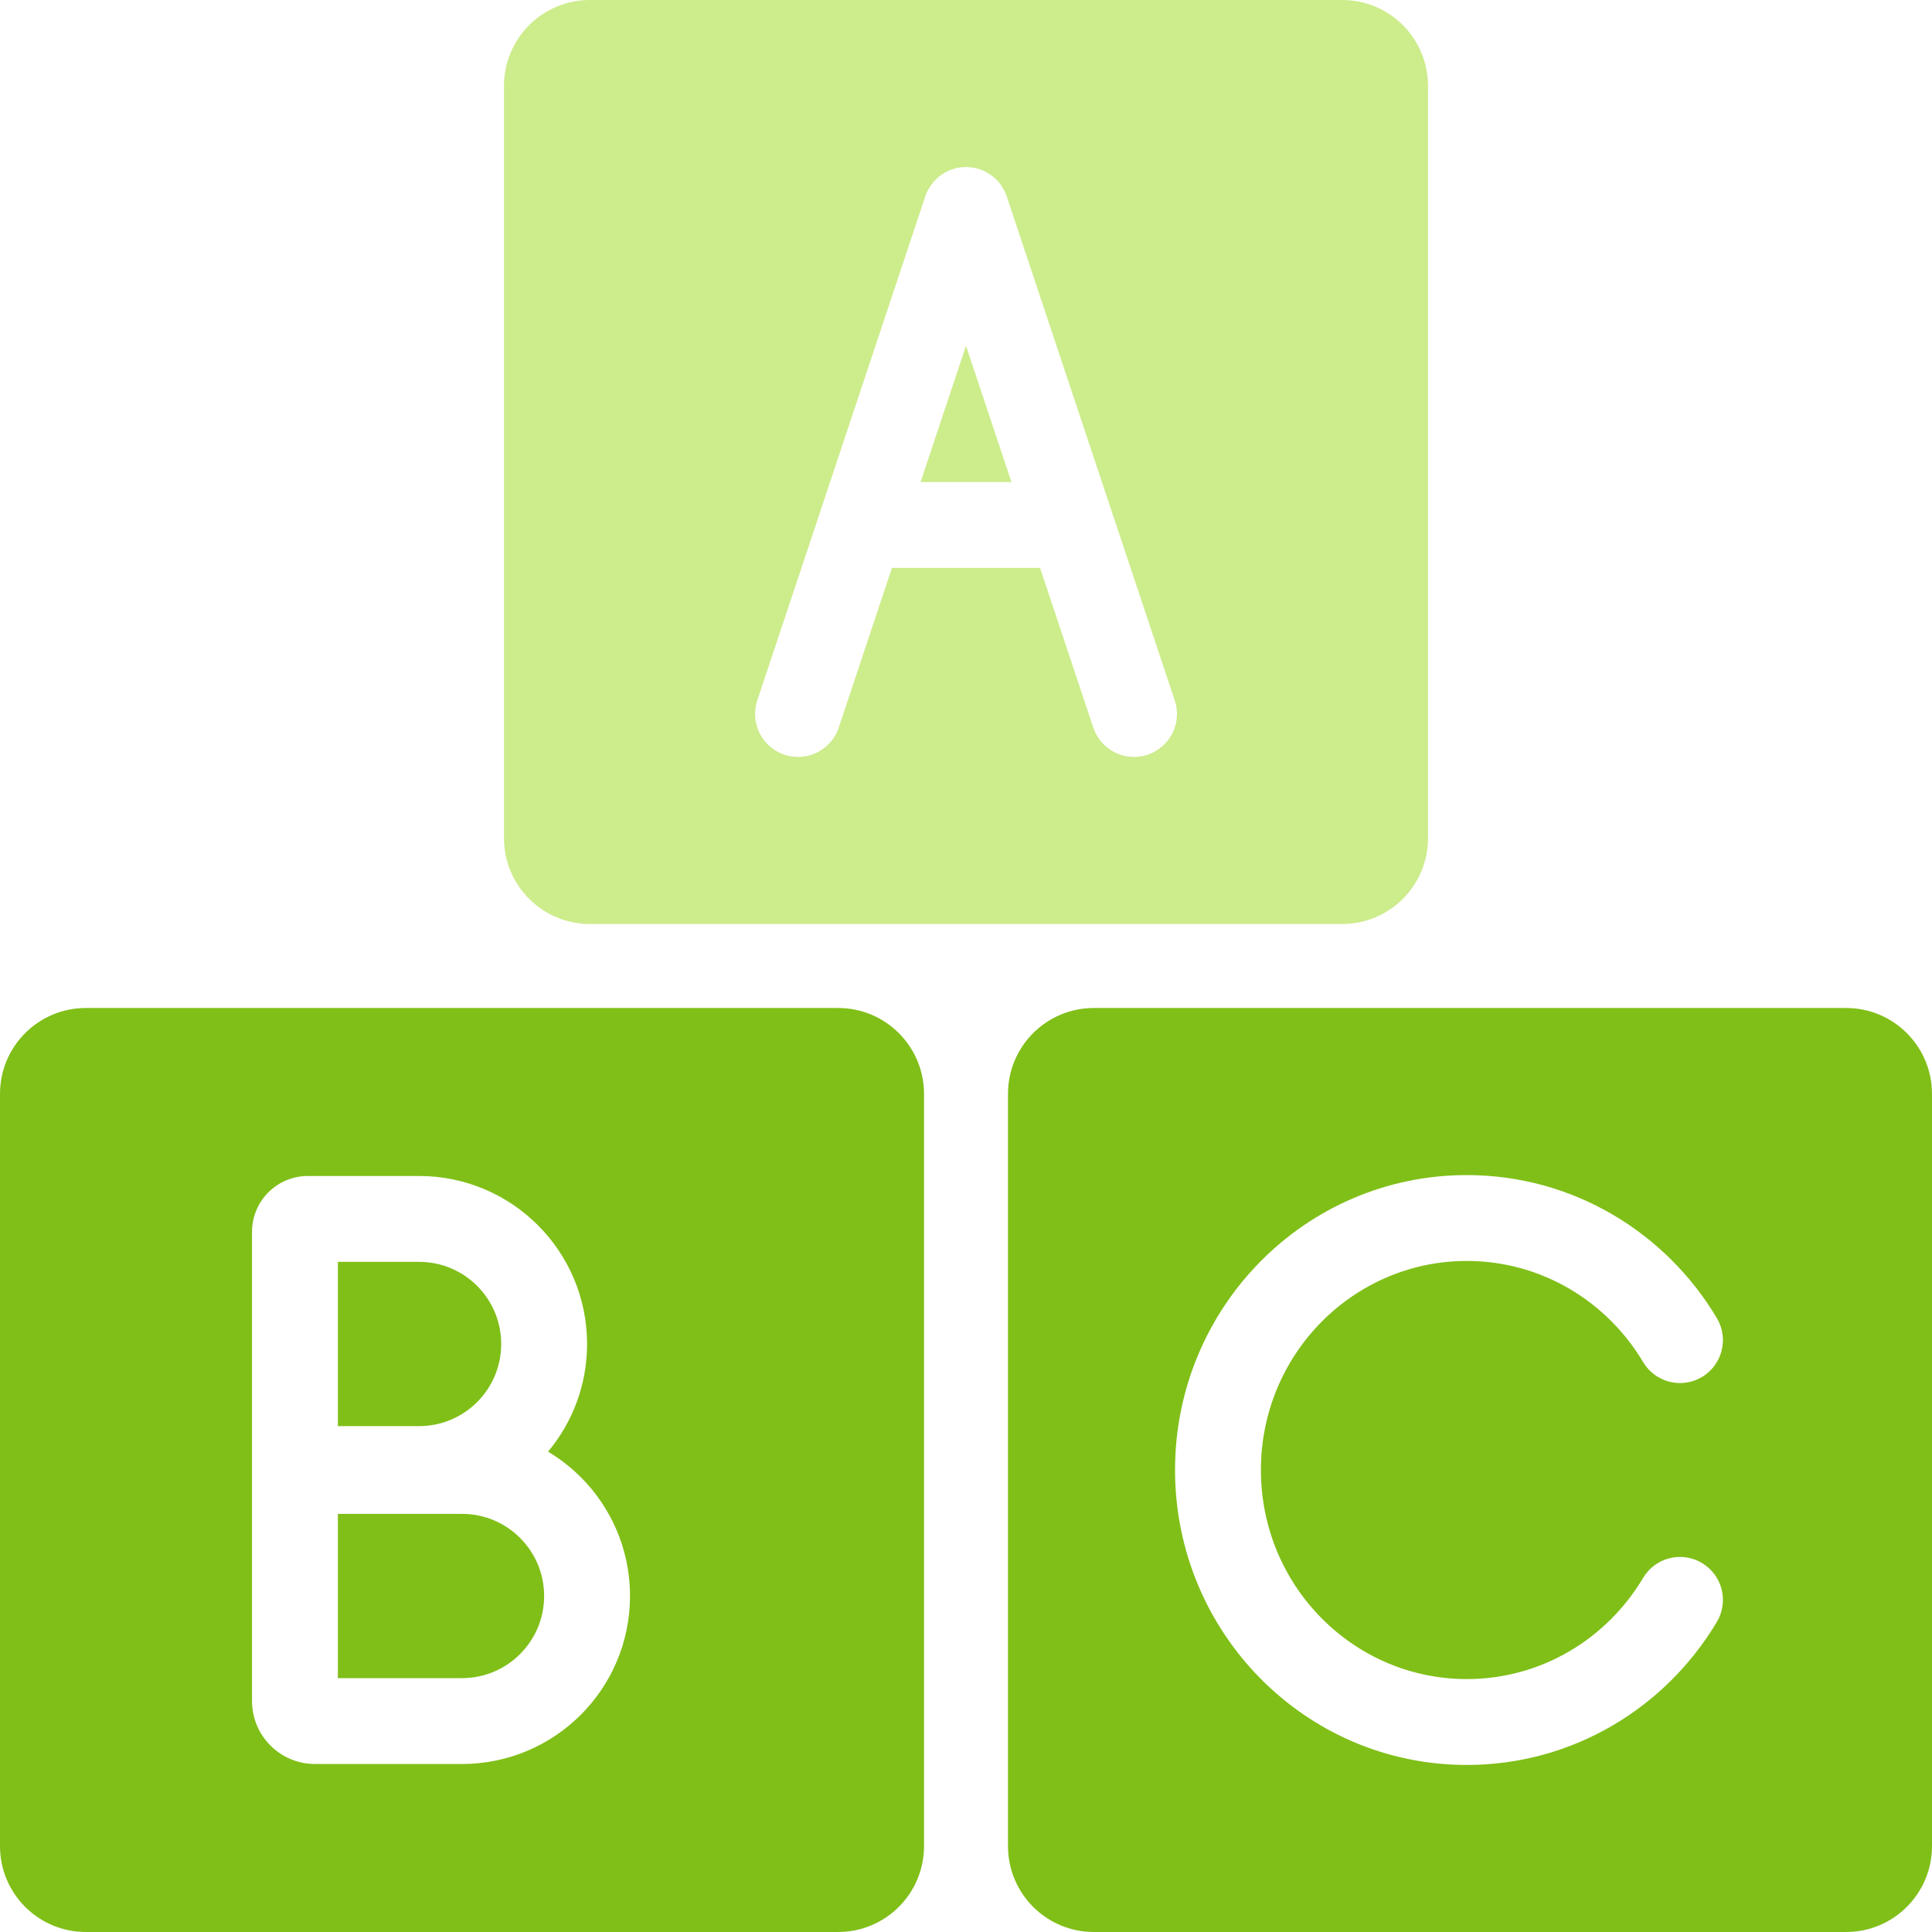
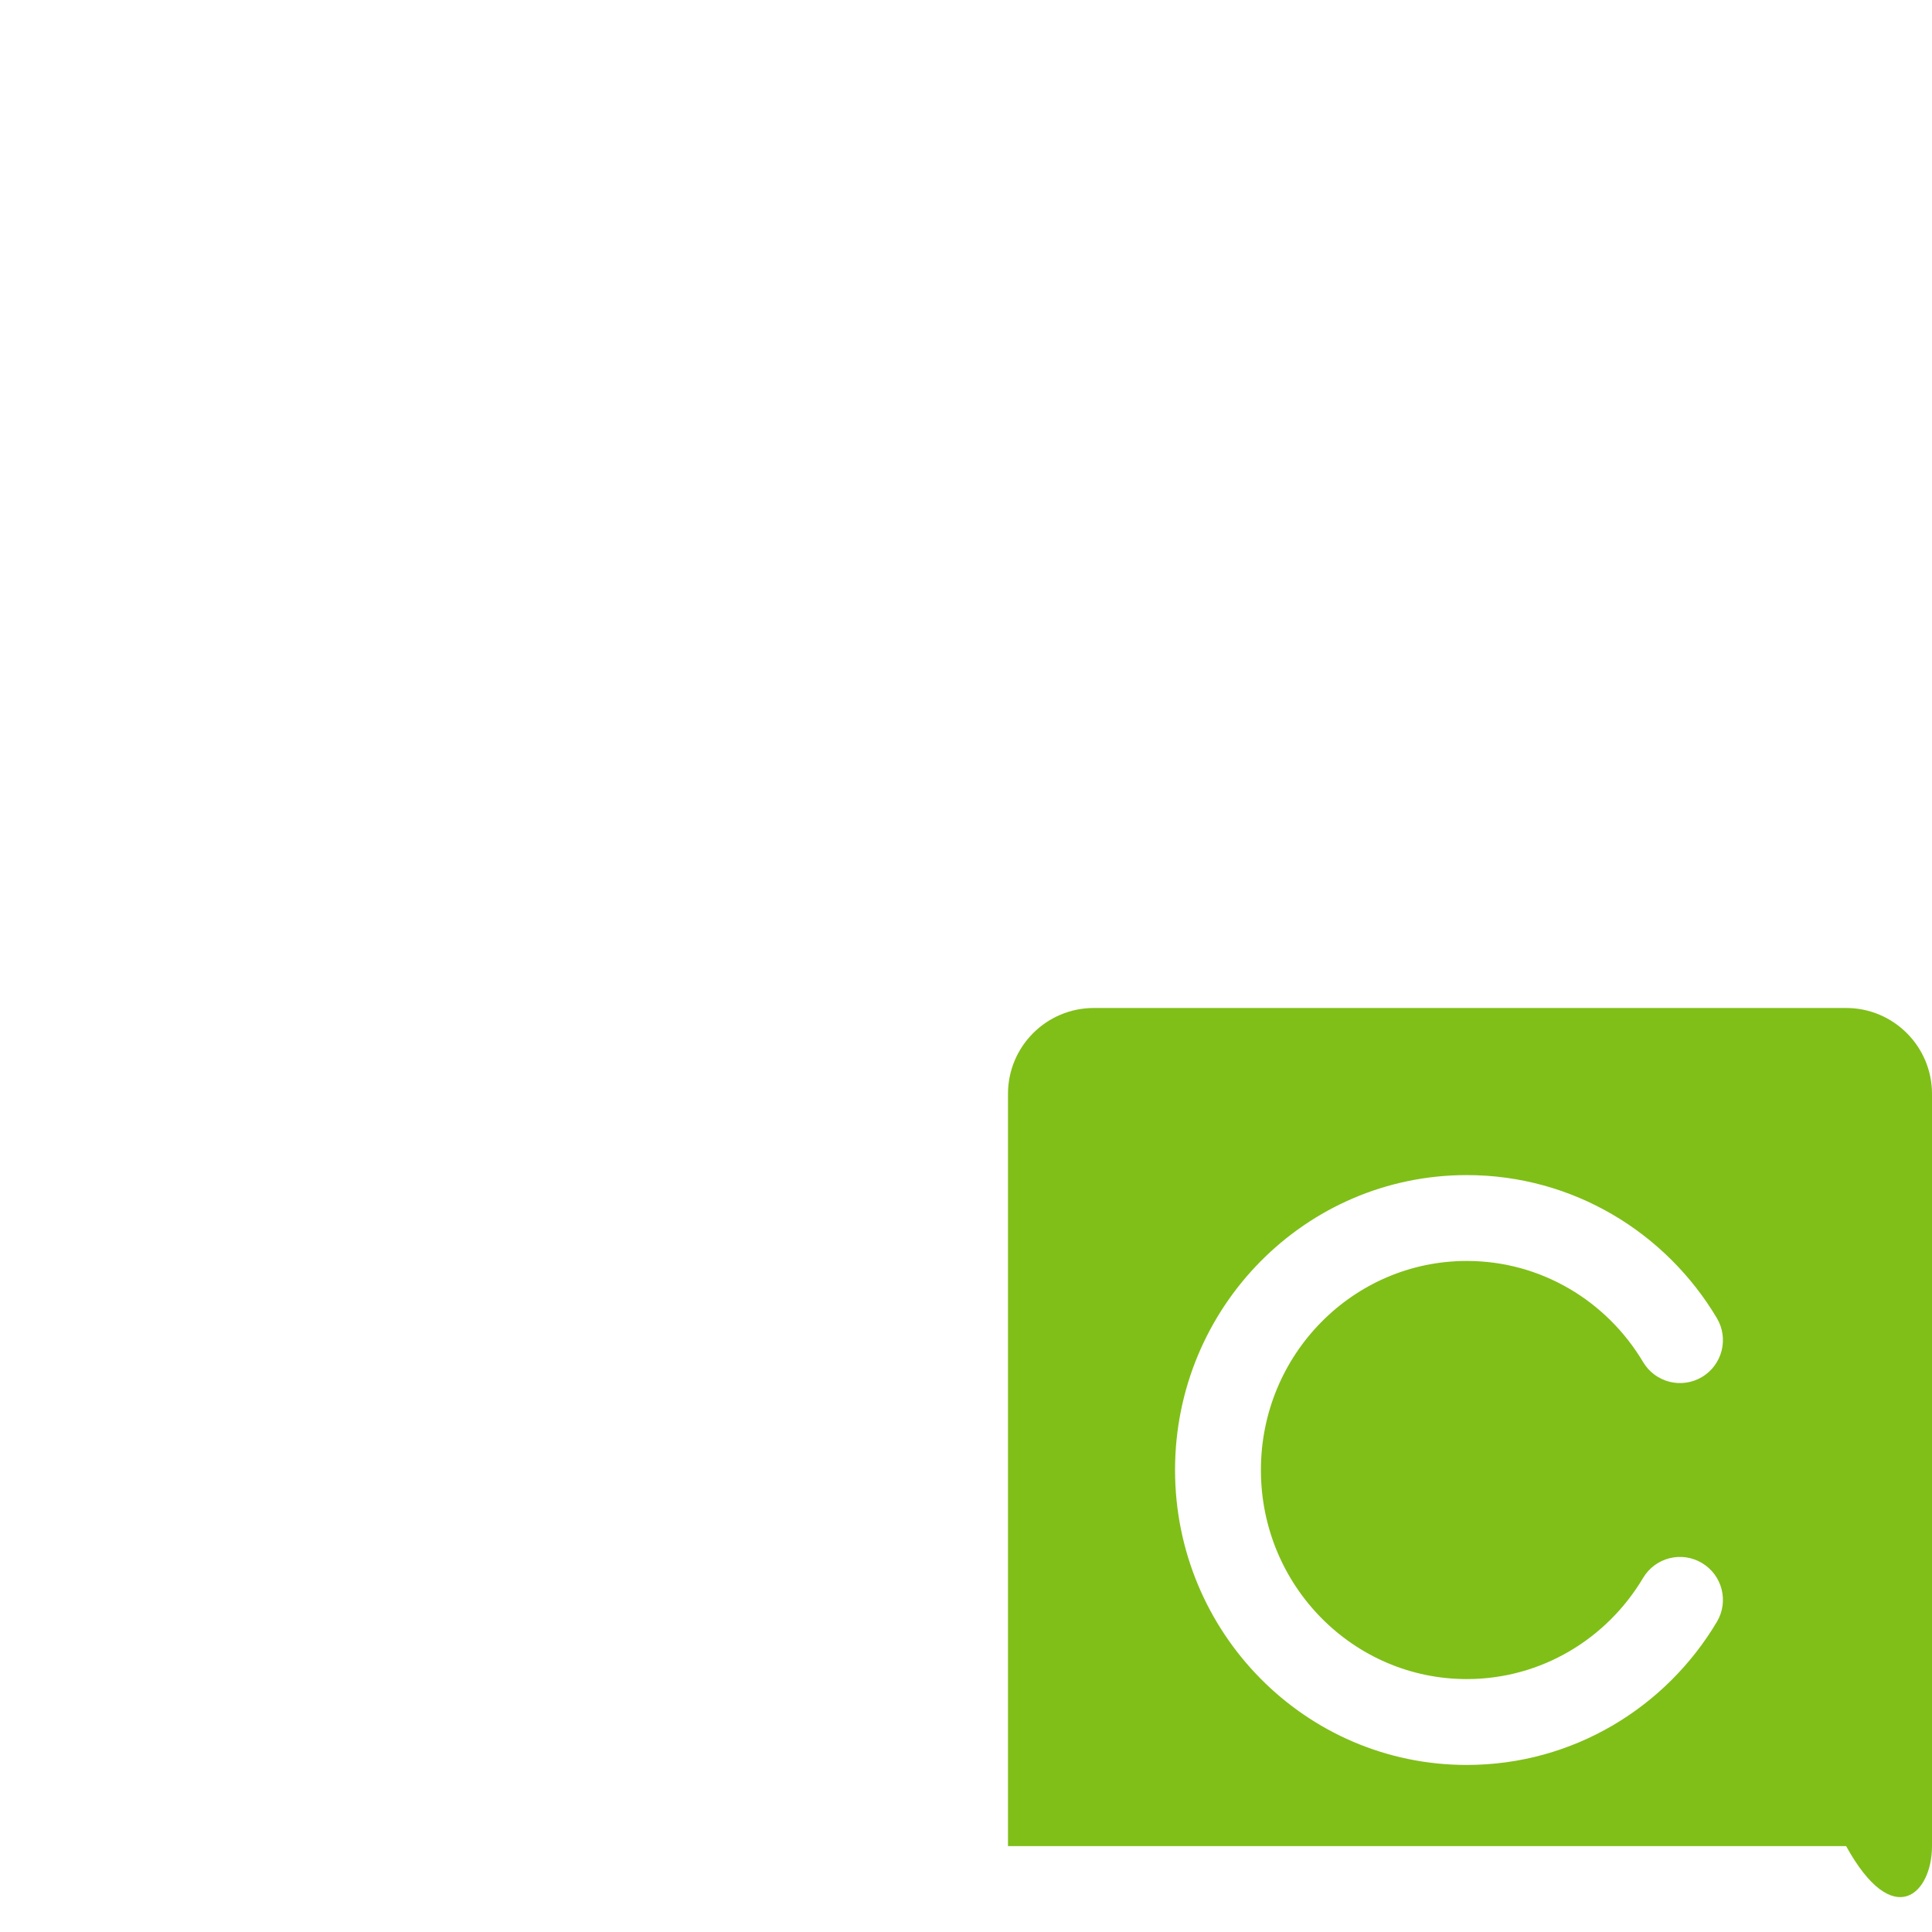
<svg xmlns="http://www.w3.org/2000/svg" width="45" height="45" viewBox="0 0 45 45" fill="none">
-   <path fill-rule="evenodd" clip-rule="evenodd" d="M25.478 23.478C24.373 23.478 23.478 24.374 23.478 25.478V43C23.478 44.105 24.373 45 25.478 45H43C44.104 45 45 44.105 45 43V25.478C45 24.374 44.104 23.478 43 23.478H25.478ZM29.369 34.239C29.369 31.538 31.528 29.37 34.164 29.37C35.9 29.37 37.427 30.308 38.271 31.725C38.553 32.2 39.167 32.356 39.641 32.074C40.116 31.791 40.272 31.178 39.99 30.703C38.805 28.712 36.642 27.37 34.164 27.37C30.399 27.37 27.369 30.457 27.369 34.239C27.369 38.021 30.399 41.109 34.164 41.109C36.642 41.109 38.805 39.767 39.99 37.775C40.272 37.301 40.116 36.687 39.641 36.405C39.167 36.122 38.553 36.278 38.271 36.753C37.427 38.171 35.9 39.109 34.164 39.109C31.528 39.109 29.369 36.941 29.369 34.239Z" fill="#80BF18" />
-   <path fill-rule="evenodd" clip-rule="evenodd" d="M13.739 0C12.635 0 11.739 0.895 11.739 2V19.522C11.739 20.626 12.635 21.522 13.739 21.522H31.261C32.366 21.522 33.261 20.626 33.261 19.522V2C33.261 0.895 32.366 0 31.261 0H13.739ZM23.449 4.575C23.313 4.167 22.931 3.891 22.5 3.891C22.07 3.891 21.688 4.167 21.551 4.575L19.113 11.89C19.108 11.904 19.103 11.919 19.099 11.934L17.638 16.314C17.464 16.838 17.747 17.404 18.271 17.579C18.795 17.754 19.361 17.471 19.536 16.947L20.775 13.228H24.225L25.465 16.947C25.639 17.471 26.206 17.754 26.729 17.579C27.253 17.404 27.537 16.838 27.362 16.314L25.902 11.934C25.897 11.919 25.892 11.904 25.887 11.89L23.449 4.575ZM22.5 8.054L23.558 11.228H21.442L22.5 8.054Z" fill="#CDEC8C" />
-   <path fill-rule="evenodd" clip-rule="evenodd" d="M2 23.478C0.895 23.478 0 24.374 0 25.478V43C0 44.105 0.895 45 2 45H19.522C20.626 45 21.522 44.105 21.522 43V25.478C21.522 24.374 20.626 23.478 19.522 23.478H2ZM7.87 29.391V33.217H9.761C10.818 33.217 11.674 32.361 11.674 31.304C11.674 30.248 10.818 29.391 9.761 29.391H7.87ZM7.17 27.391C6.452 27.391 5.87 27.974 5.87 28.692V33.217V33.261H5.87V35.261V39.62C5.87 40.43 6.527 41.087 7.337 41.087H10.761C12.922 41.087 14.674 39.335 14.674 37.174C14.674 35.745 13.908 34.495 12.765 33.812C13.332 33.133 13.674 32.259 13.674 31.304C13.674 29.143 11.922 27.391 9.761 27.391H7.17ZM10.761 35.261H7.87V39.087H10.761C11.817 39.087 12.674 38.23 12.674 37.174C12.674 36.117 11.817 35.261 10.761 35.261Z" fill="#80BF18" />
+   <path fill-rule="evenodd" clip-rule="evenodd" d="M25.478 23.478C24.373 23.478 23.478 24.374 23.478 25.478V43H43C44.104 45 45 44.105 45 43V25.478C45 24.374 44.104 23.478 43 23.478H25.478ZM29.369 34.239C29.369 31.538 31.528 29.37 34.164 29.37C35.9 29.37 37.427 30.308 38.271 31.725C38.553 32.2 39.167 32.356 39.641 32.074C40.116 31.791 40.272 31.178 39.99 30.703C38.805 28.712 36.642 27.37 34.164 27.37C30.399 27.37 27.369 30.457 27.369 34.239C27.369 38.021 30.399 41.109 34.164 41.109C36.642 41.109 38.805 39.767 39.99 37.775C40.272 37.301 40.116 36.687 39.641 36.405C39.167 36.122 38.553 36.278 38.271 36.753C37.427 38.171 35.9 39.109 34.164 39.109C31.528 39.109 29.369 36.941 29.369 34.239Z" fill="#80BF18" />
</svg>